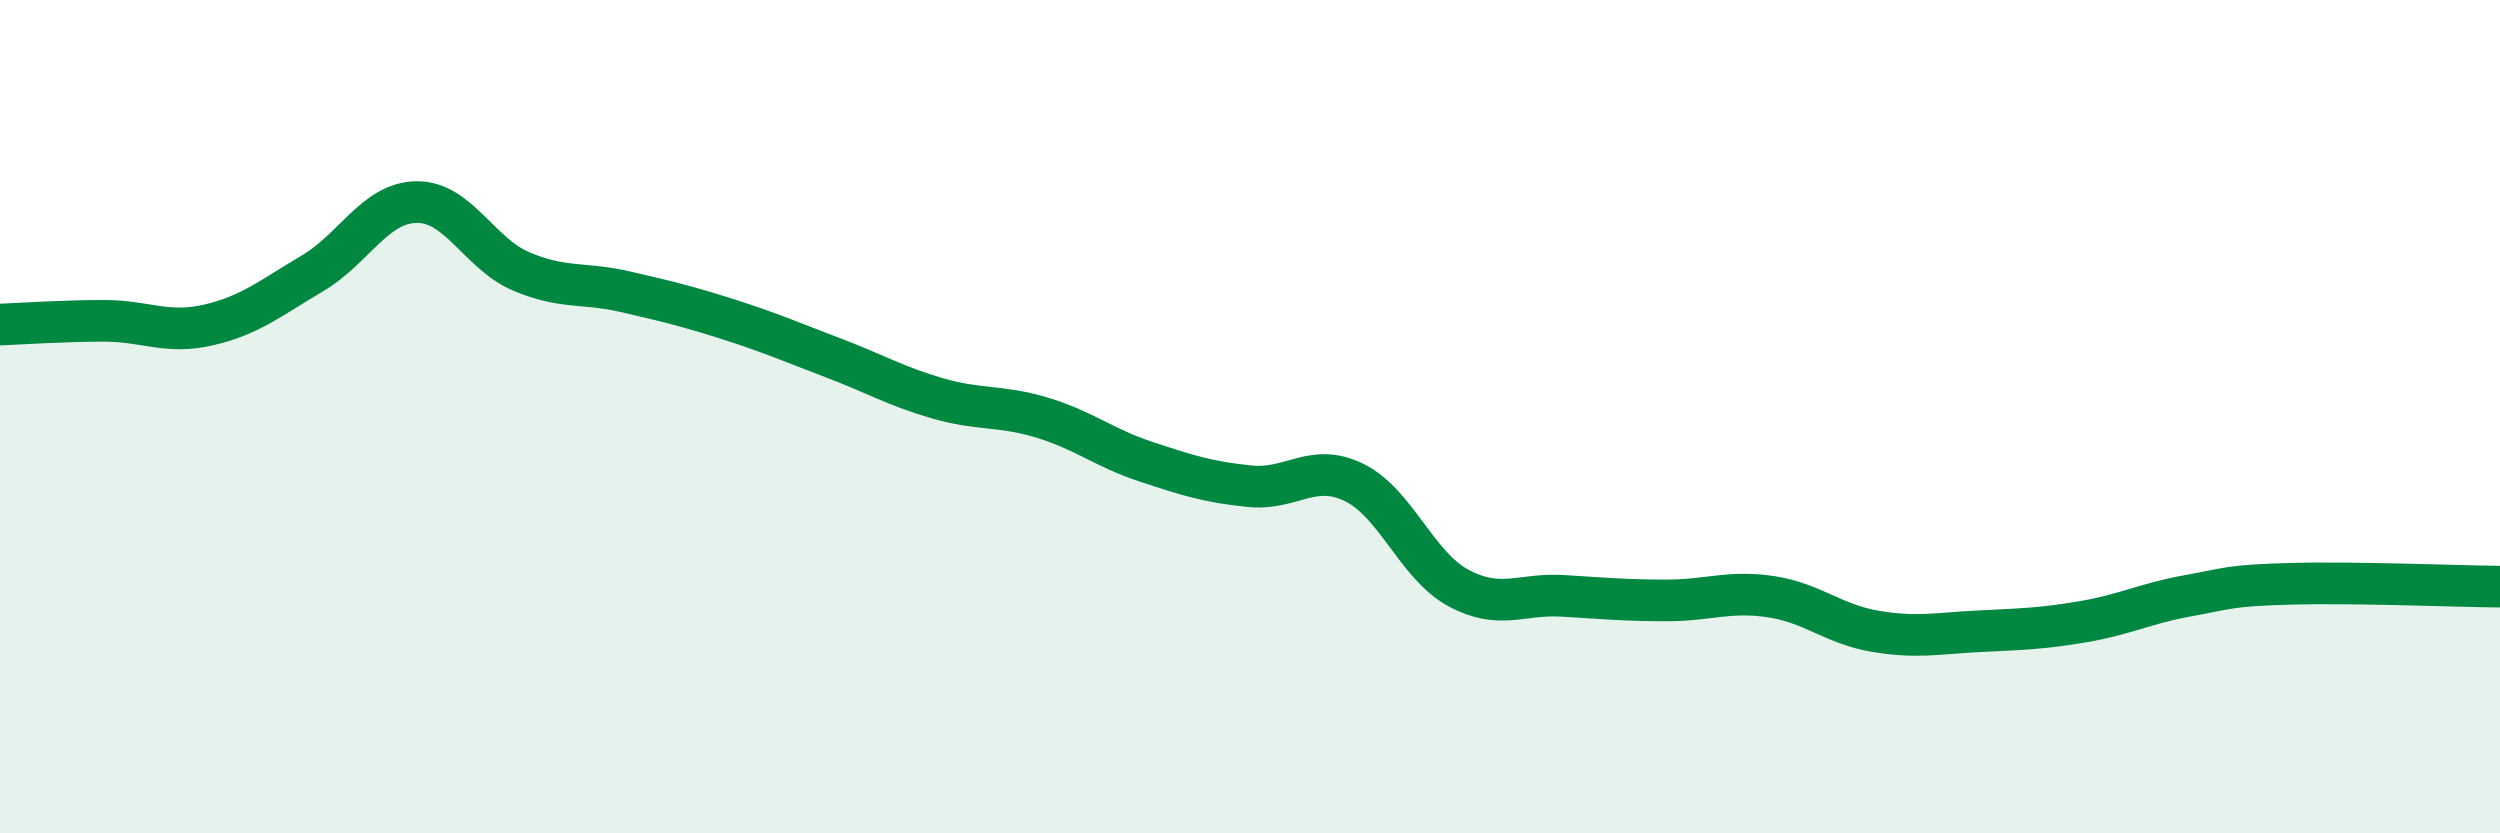
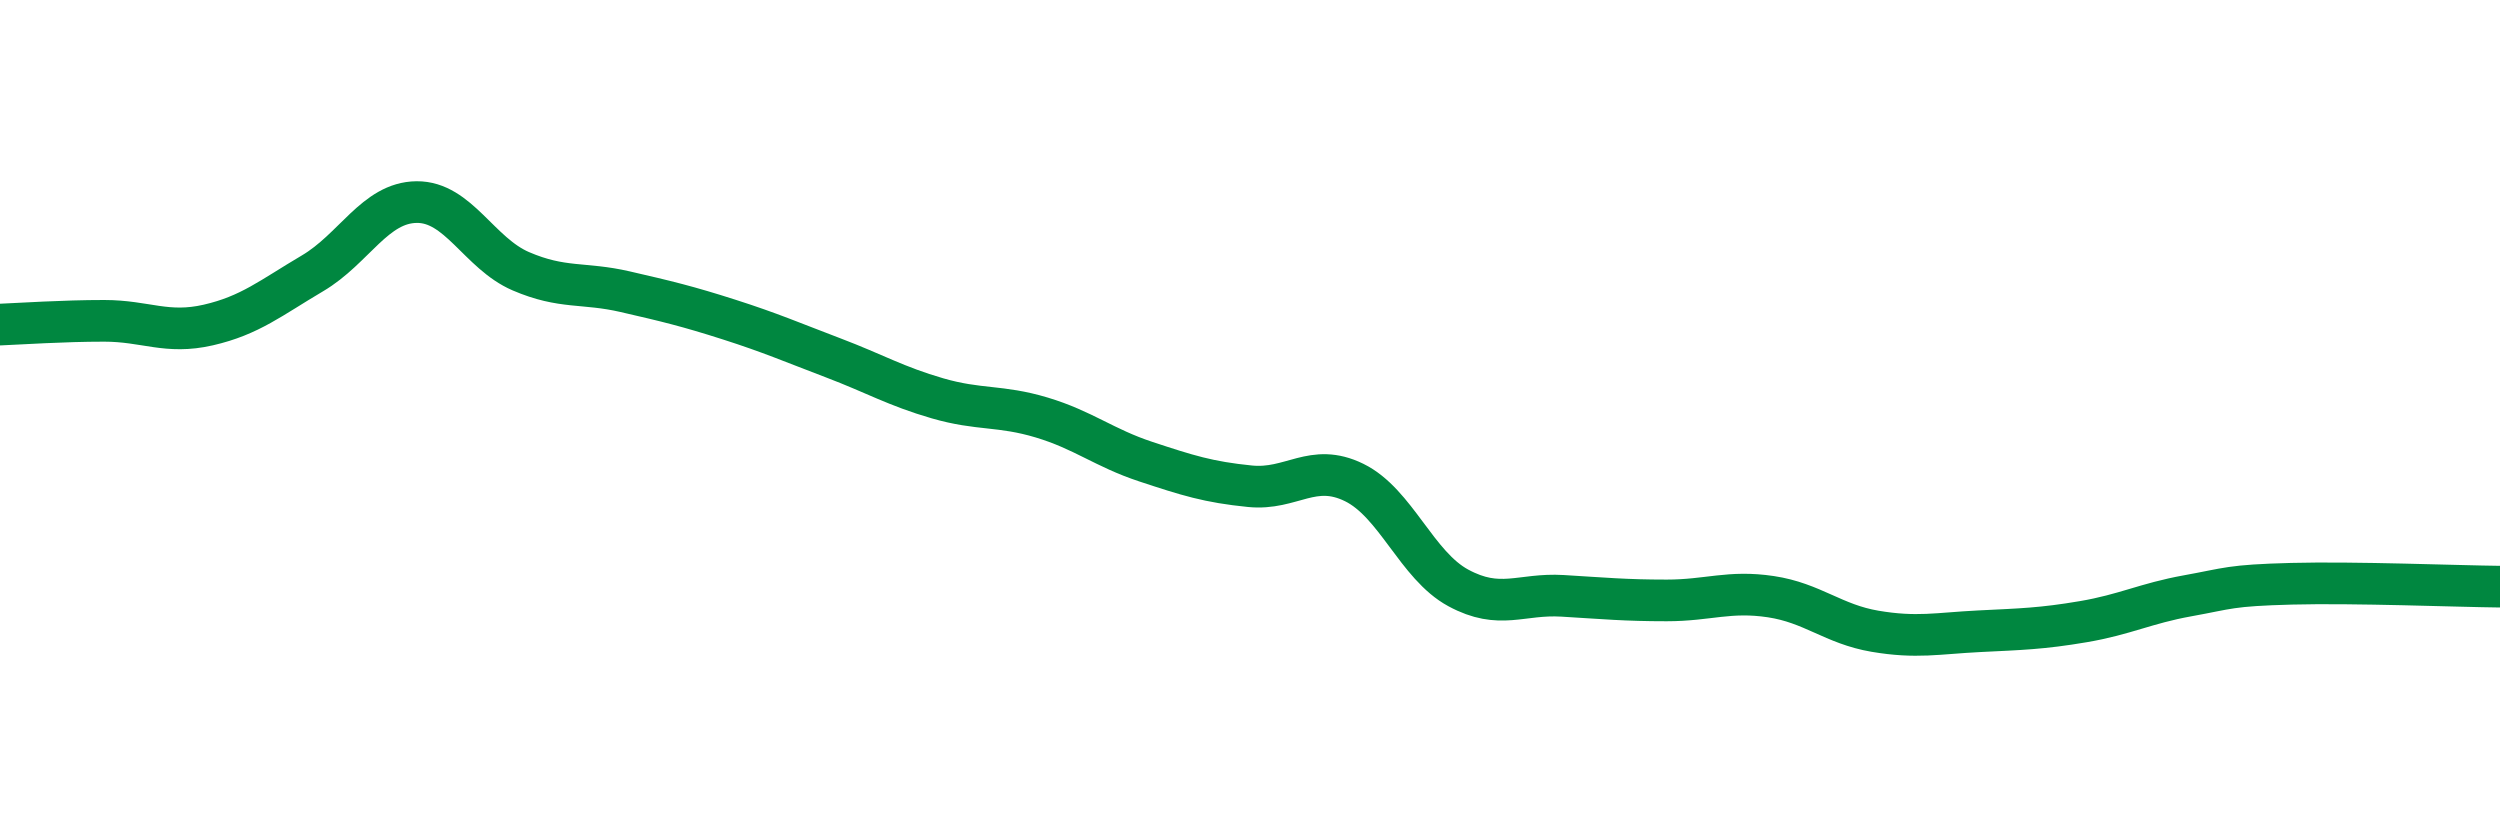
<svg xmlns="http://www.w3.org/2000/svg" width="60" height="20" viewBox="0 0 60 20">
-   <path d="M 0,7.79 C 0.5,7.77 1.5,7.7 2.5,7.7 C 3.5,7.7 4,8.03 5,7.8 C 6,7.57 6.5,7.15 7.5,6.56 C 8.5,5.97 9,4.86 10,4.85 C 11,4.84 11.5,6.08 12.5,6.51 C 13.5,6.94 14,6.77 15,7 C 16,7.23 16.5,7.35 17.5,7.67 C 18.5,7.99 19,8.21 20,8.59 C 21,8.97 21.5,9.27 22.5,9.56 C 23.5,9.85 24,9.72 25,10.02 C 26,10.32 26.5,10.75 27.5,11.08 C 28.5,11.41 29,11.57 30,11.67 C 31,11.77 31.5,11.09 32.5,11.58 C 33.5,12.07 34,13.57 35,14.11 C 36,14.65 36.5,14.24 37.5,14.3 C 38.5,14.36 39,14.41 40,14.41 C 41,14.41 41.5,14.17 42.5,14.32 C 43.5,14.47 44,14.98 45,15.15 C 46,15.32 46.5,15.2 47.5,15.15 C 48.5,15.1 49,15.09 50,14.92 C 51,14.75 51.5,14.48 52.5,14.3 C 53.5,14.12 53.5,14.05 55,14.01 C 56.5,13.97 59,14.07 60,14.08L60 20L0 20Z" fill="#008740" opacity="0.1" stroke-linecap="round" stroke-linejoin="round" />
  <path d="M 0,7.79 C 0.5,7.77 1.5,7.7 2.5,7.7 C 3.5,7.7 4,8.03 5,7.8 C 6,7.57 6.5,7.15 7.5,6.56 C 8.5,5.97 9,4.86 10,4.85 C 11,4.84 11.5,6.08 12.5,6.51 C 13.5,6.94 14,6.77 15,7 C 16,7.23 16.5,7.35 17.5,7.67 C 18.5,7.99 19,8.21 20,8.59 C 21,8.97 21.5,9.27 22.5,9.56 C 23.5,9.85 24,9.72 25,10.02 C 26,10.32 26.5,10.75 27.5,11.08 C 28.5,11.41 29,11.57 30,11.67 C 31,11.77 31.5,11.09 32.5,11.58 C 33.5,12.07 34,13.57 35,14.11 C 36,14.65 36.5,14.24 37.5,14.3 C 38.5,14.36 39,14.41 40,14.41 C 41,14.41 41.5,14.17 42.5,14.32 C 43.5,14.47 44,14.98 45,15.15 C 46,15.32 46.5,15.2 47.5,15.15 C 48.5,15.1 49,15.09 50,14.92 C 51,14.75 51.5,14.48 52.5,14.3 C 53.5,14.12 53.5,14.05 55,14.01 C 56.5,13.97 59,14.07 60,14.08" stroke="#008740" stroke-width="1" fill="none" stroke-linecap="round" stroke-linejoin="round" />
</svg>